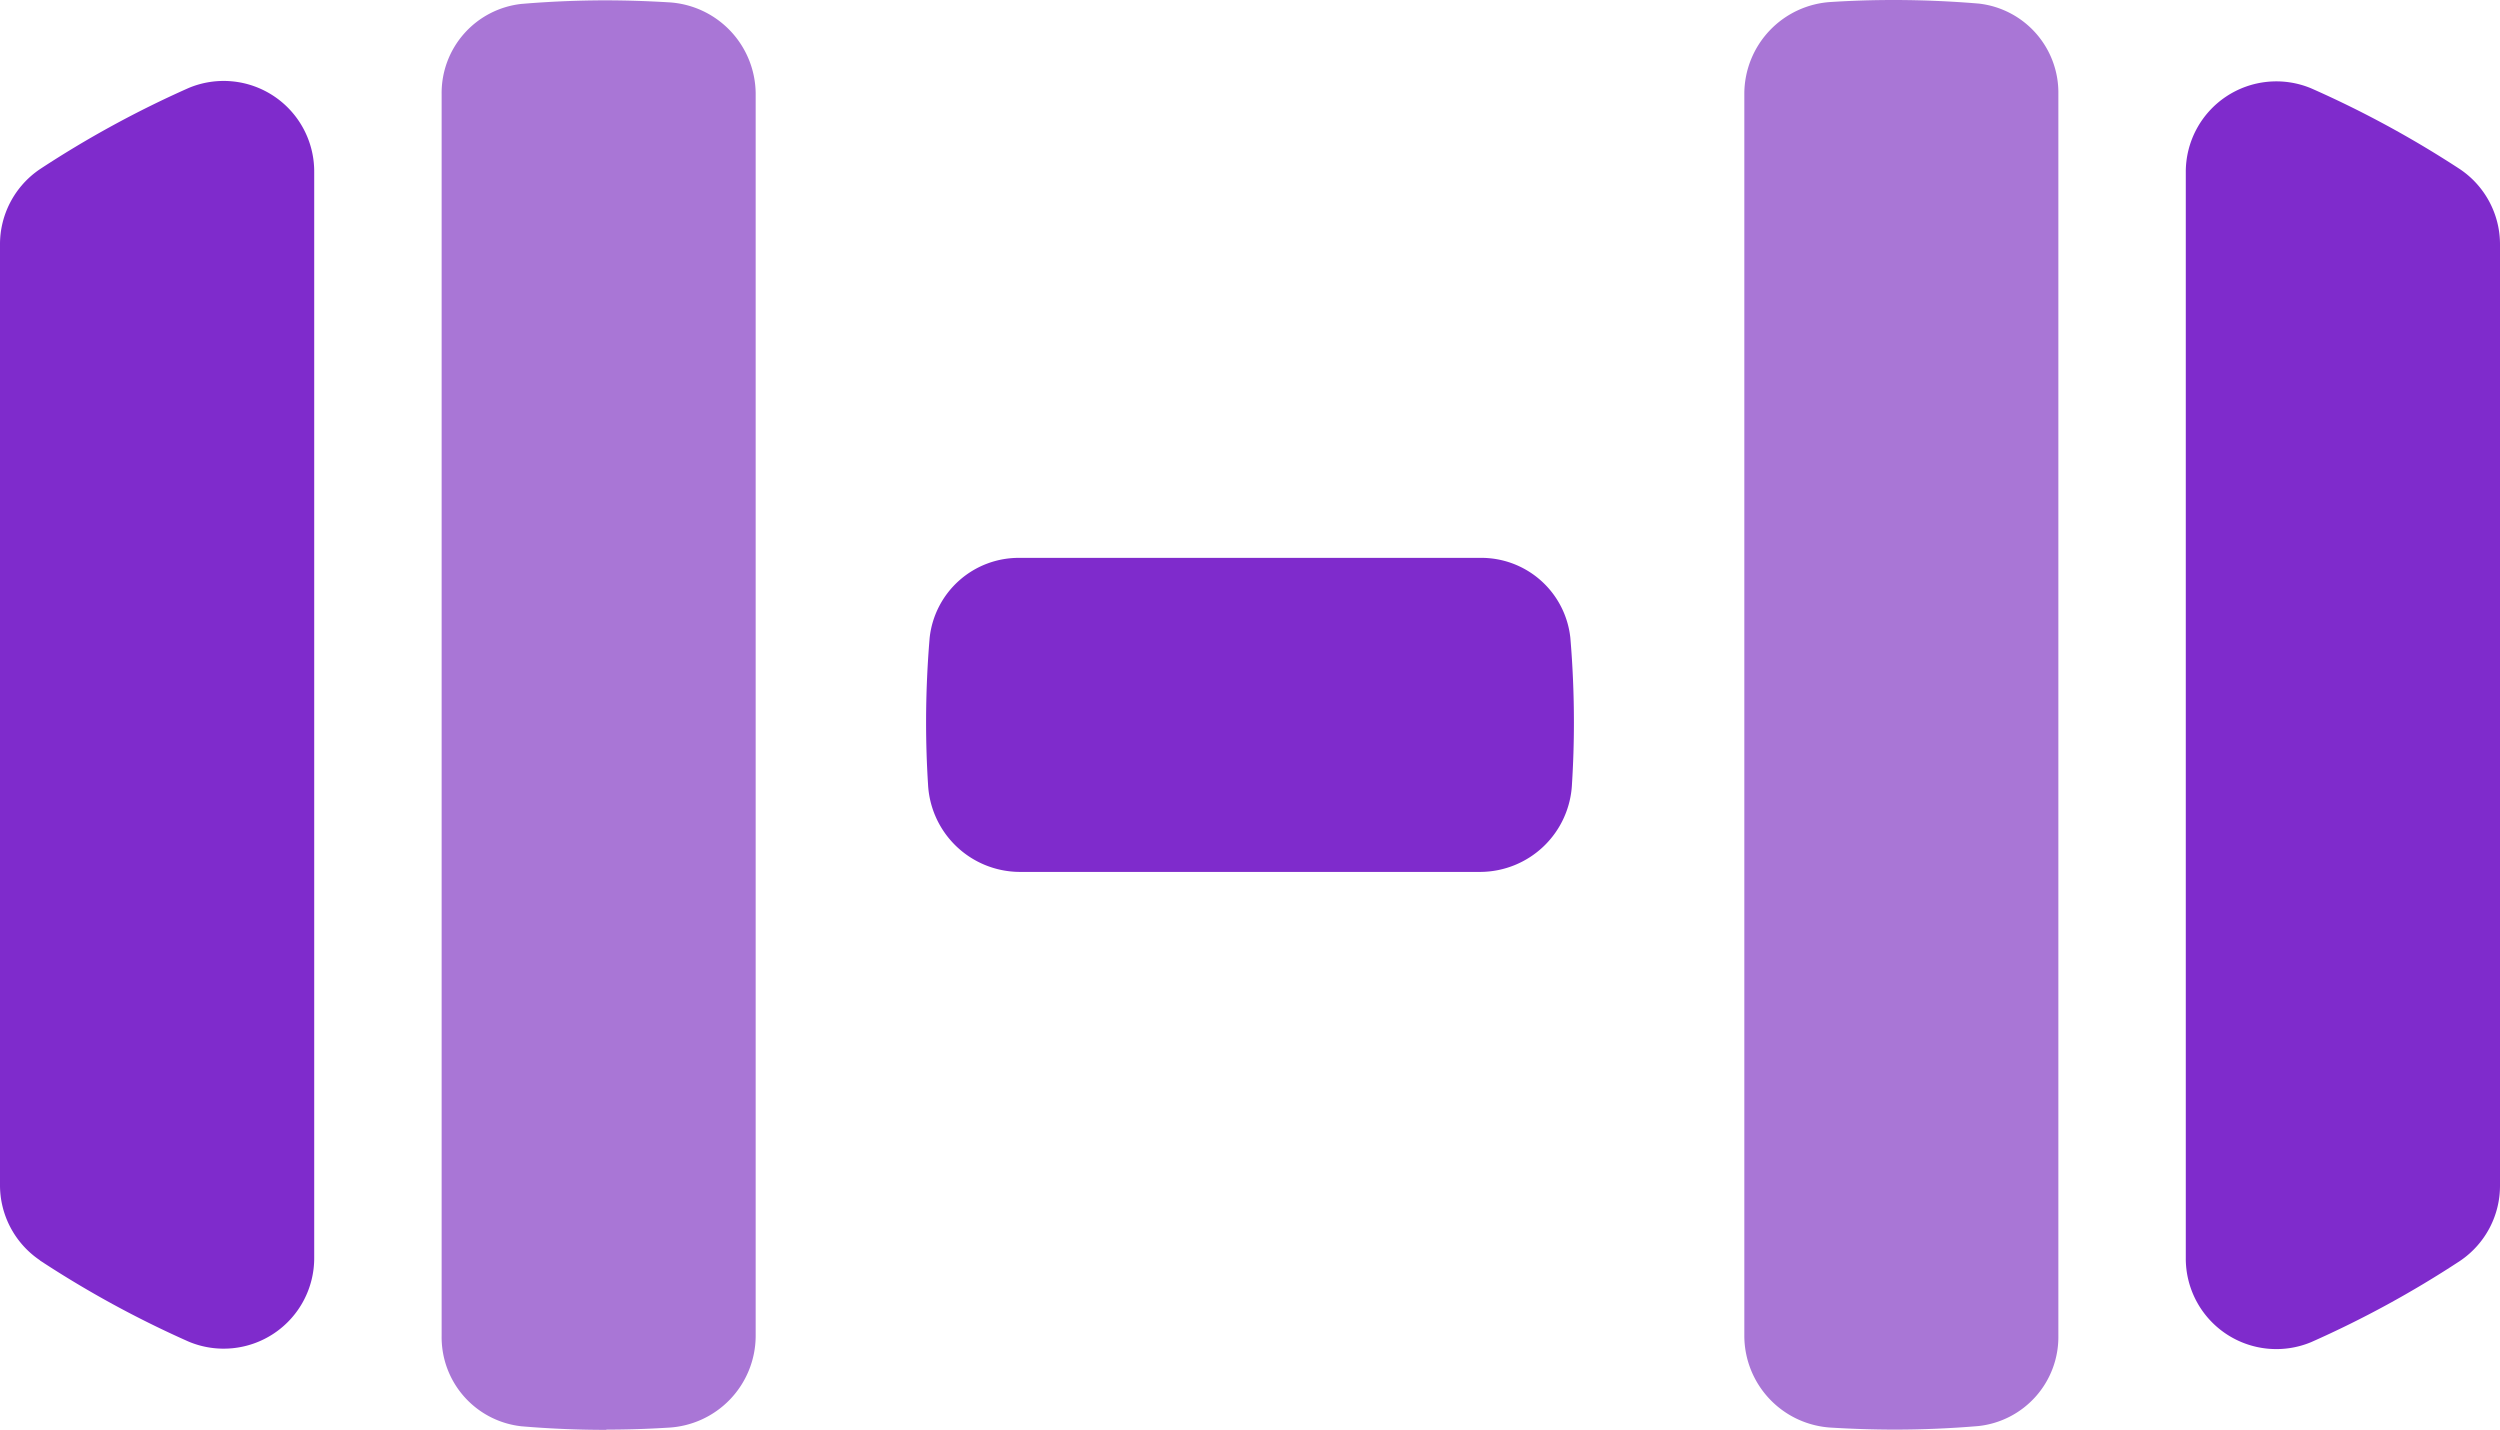
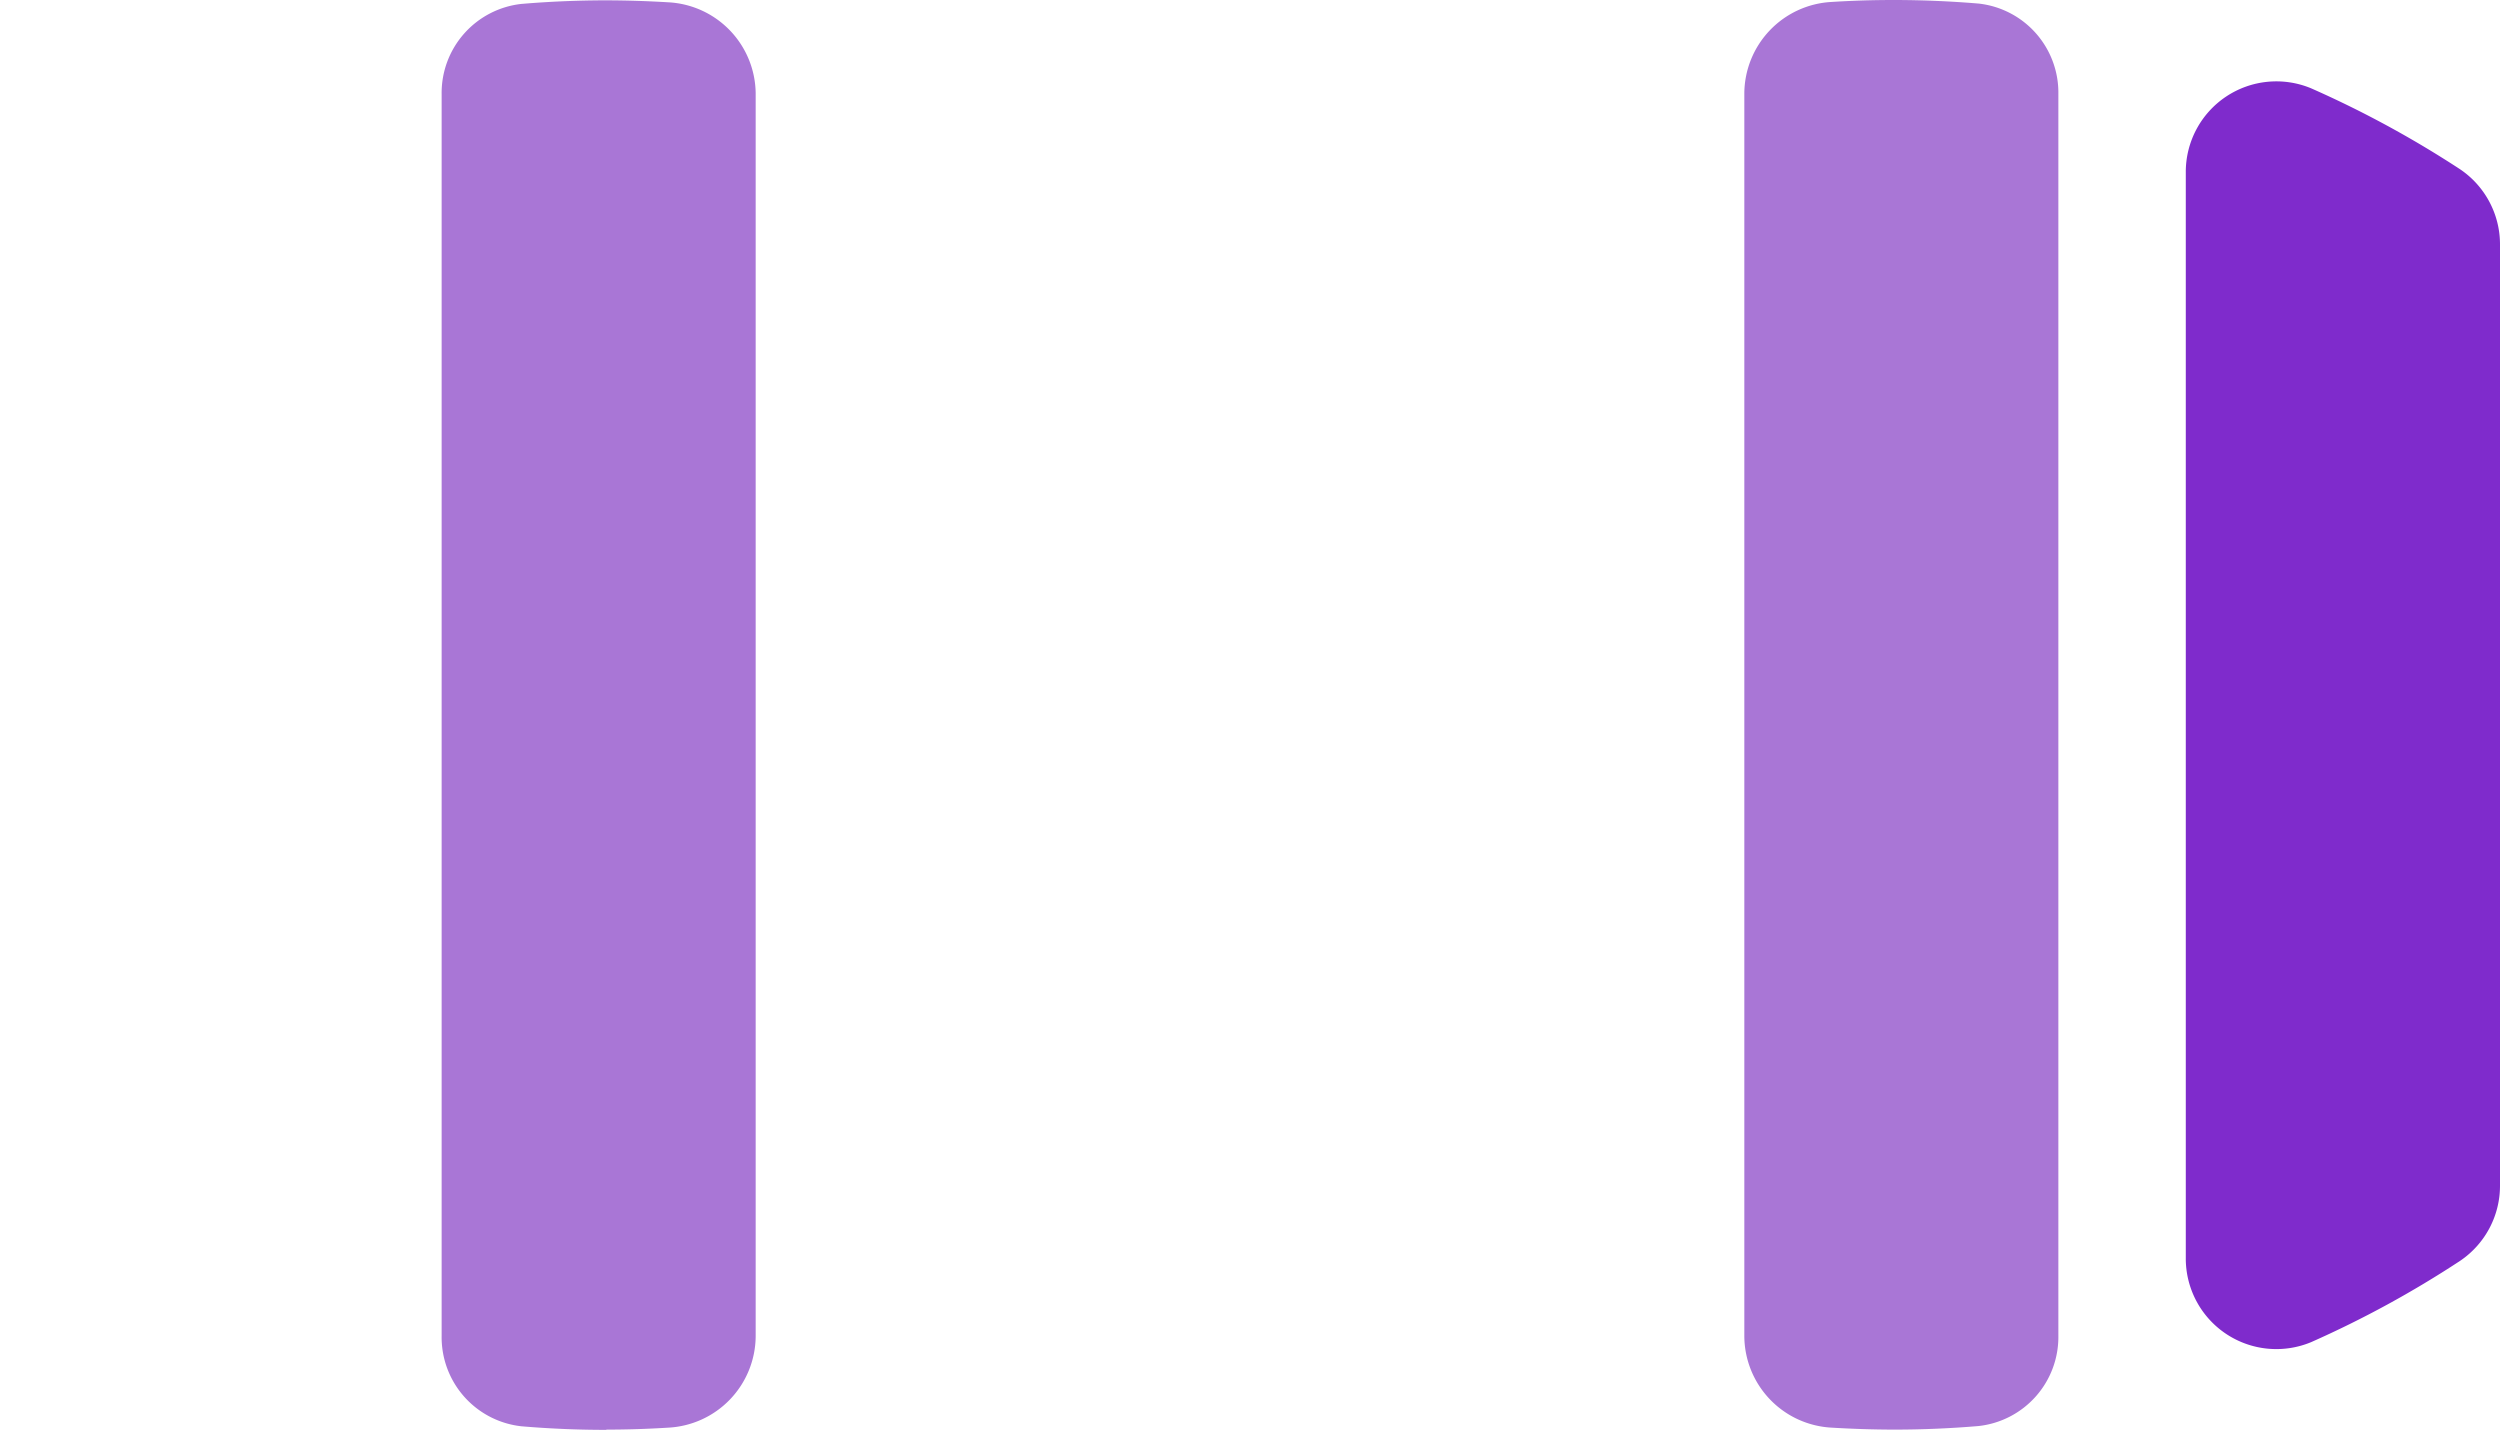
<svg xmlns="http://www.w3.org/2000/svg" width="29.487" height="16.862" viewBox="0 0 29.487 16.862">
  <g id="serv-mini1" transform="translate(0 0)">
    <g id="Group_3187" data-name="Group 3187" transform="translate(0 0)">
      <g id="Group_3180" data-name="Group 3180" transform="translate(0 0.949)">
-         <path id="Path_293" data-name="Path 293" d="M-.693-20.522a12.21,12.21,0,0,0,1.757.959,1.068,1.068,0,0,0,1.479-.994v-12.8a1.068,1.068,0,0,0-1.479-.994,12.192,12.192,0,0,0-1.757.959,1.069,1.069,0,0,0-.47.894v11.08a1.069,1.069,0,0,0,.47.894" transform="translate(1.163 34.439)" fill="#7f2bcc" />
-       </g>
+         </g>
      <g id="Group_3181" data-name="Group 3181" transform="translate(5.206)">
        <path id="Path_294" data-name="Path 294" d="M-2.869-24.865q.361,0,.728-.023a1.087,1.087,0,0,0,1.033-1.076V-40.629A1.087,1.087,0,0,0-2.141-41.7q-.366-.022-.728-.023-.5,0-1,.042a1.057,1.057,0,0,0-.943,1.065v14.647a1.057,1.057,0,0,0,.943,1.065q.5.042,1,.042" transform="translate(4.815 41.727)" fill="#a976d6" />
      </g>
      <g id="Group_3182" data-name="Group 3182" transform="translate(25.781 0.949)">
        <path id="Path_295" data-name="Path 295" d="M-4.772-1.545A12.21,12.21,0,0,0-6.529-2.5a1.068,1.068,0,0,0-1.479.994v12.8a1.068,1.068,0,0,0,1.479.994,12.171,12.171,0,0,0,1.757-.959,1.069,1.069,0,0,0,.47-.894V-.651a1.069,1.069,0,0,0-.47-.894" transform="translate(8.008 2.593)" fill="#7f2bcc" />
      </g>
      <g id="Group_3183" data-name="Group 3183" transform="translate(20.574 0)">
        <path id="Path_296" data-name="Path 296" d="M-2.6,0q-.361,0-.728.023A1.087,1.087,0,0,0-4.357,1.1V15.763a1.087,1.087,0,0,0,1.033,1.076q.366.022.728.023.5,0,1-.042a1.057,1.057,0,0,0,.943-1.065V1.107A1.057,1.057,0,0,0-1.594.042Q-2.1,0-2.6,0" transform="translate(4.357 0)" fill="#a976d6" />
      </g>
      <g id="Group_3184" data-name="Group 3184" transform="translate(10.923 6.578)">
-         <path id="Path_297" data-name="Path 297" d="M0-2.869q0,.361.023.728A1.087,1.087,0,0,0,1.1-1.108H6.542A1.087,1.087,0,0,0,7.618-2.141q.023-.366.023-.728,0-.5-.042-1a1.056,1.056,0,0,0-1.065-.943H1.107a1.057,1.057,0,0,0-1.065.943q-.042.5-.042,1" transform="translate(0 4.814)" fill="#7f2bcc" />
-       </g>
+         </g>
    </g>
  </g>
</svg>